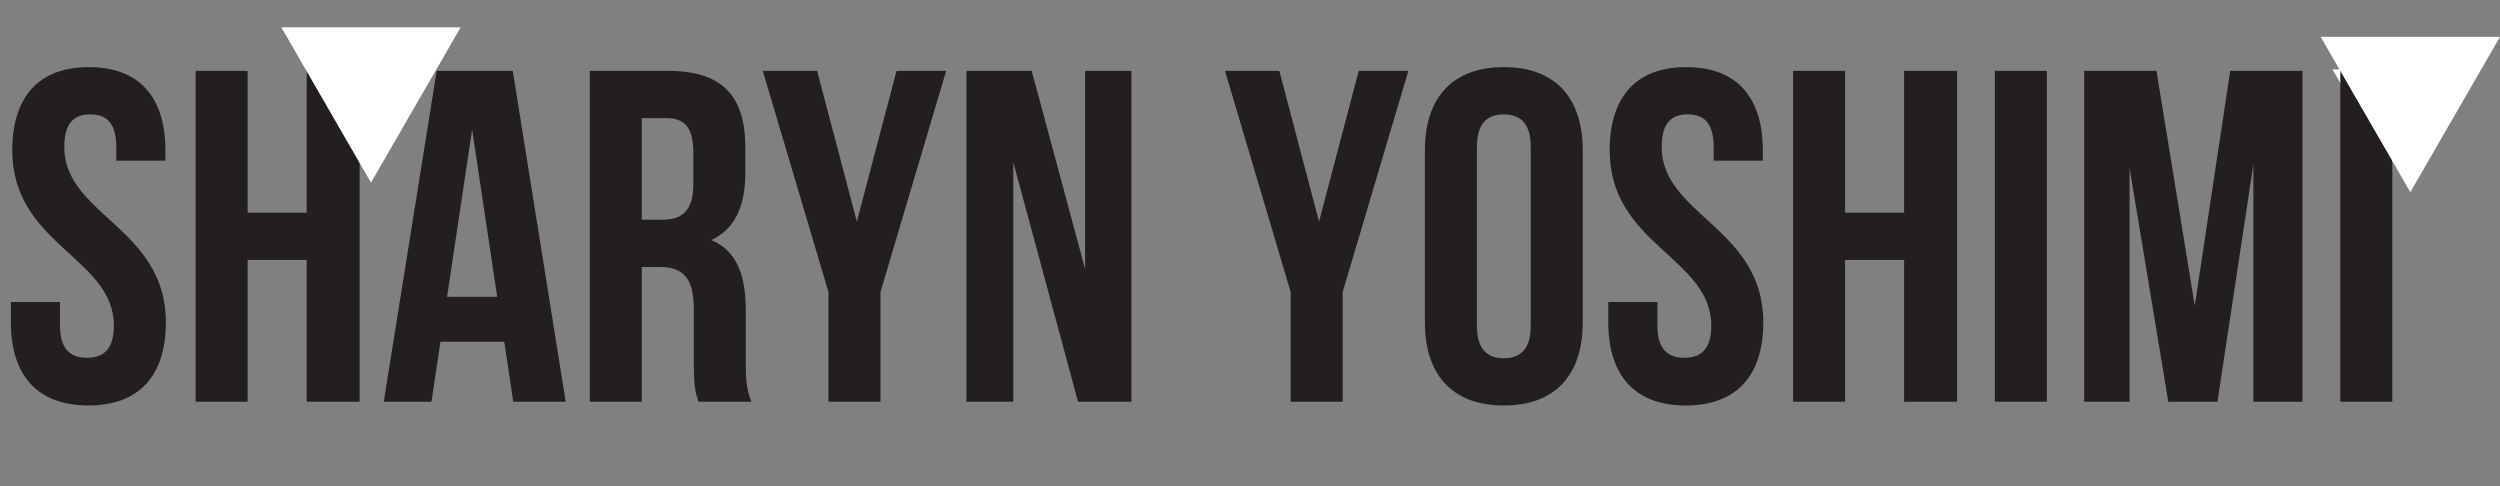
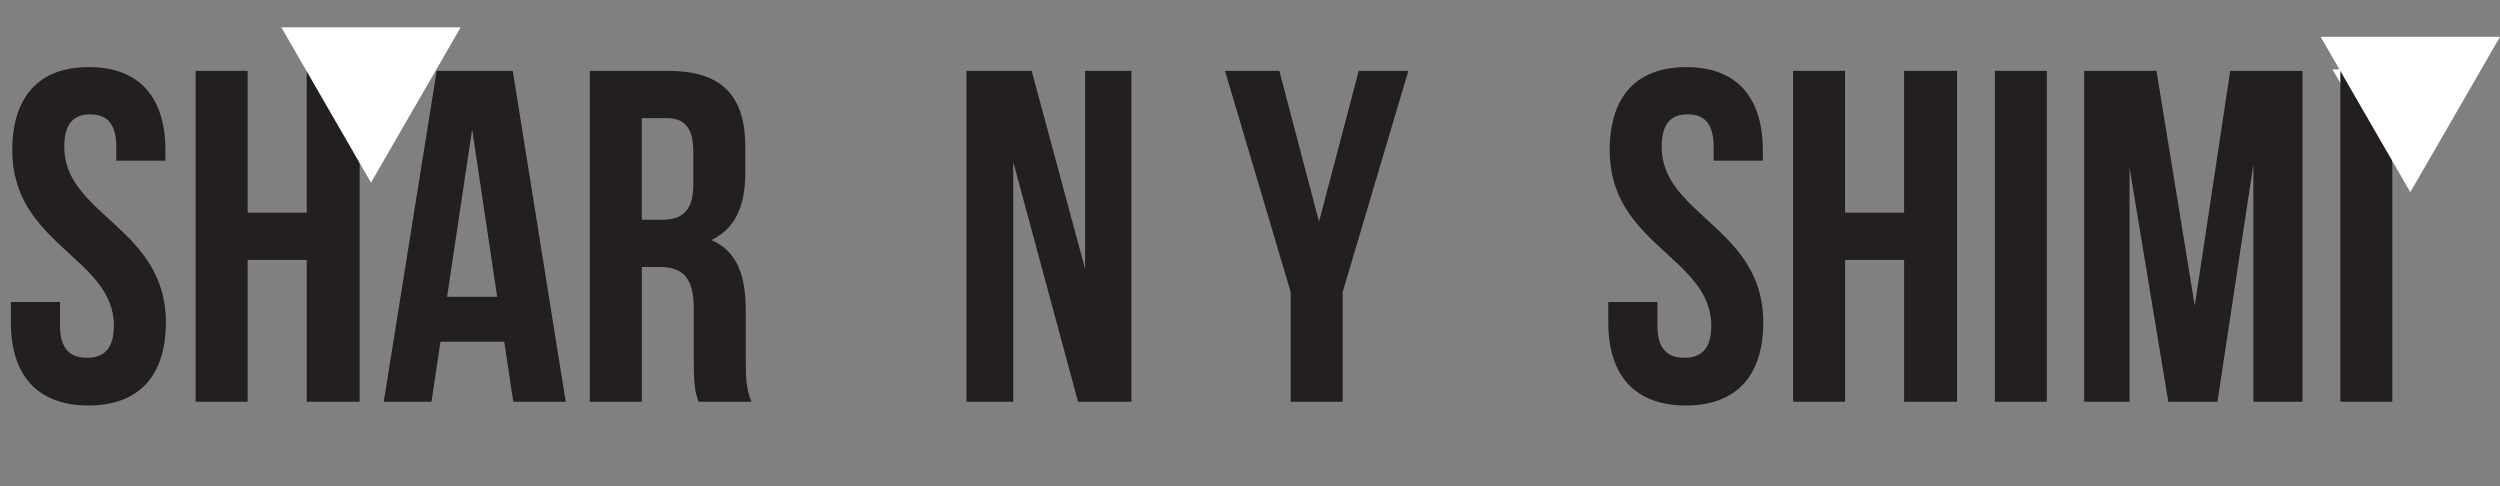
<svg xmlns="http://www.w3.org/2000/svg" id="Layer_1" data-name="Layer 1" viewBox="0 0 1104.674 214.887">
  <rect x="0" y="0" width="1104.674" height="214.887" fill="#808080" stroke="none" />
  <defs>
    <style>
      .cls-1 {
        fill: #fff;
      }

      .cls-2 {
        fill: #231f20;
      }
    </style>
  </defs>
  <title>Yoshima Header</title>
  <polygon class="cls-1" points="1030.642 30.651 1055.636 73.944 1080.634 30.651 1030.642 30.651" />
  <g>
    <path class="cls-2" d="M92.764,90.465c22.345,0,33.831,13.365,33.831,36.754v4.594H104.876v-6.056c0-10.441-4.177-14.409-11.486-14.409s-11.485,3.968-11.485,14.409c0,30.072,44.9,35.71,44.9,77.477,0,23.389-11.694,36.754-34.248,36.754s-34.249-13.365-34.249-36.754v-8.98H80.025V204.7c0,10.442,4.594,14.2,11.9,14.2s11.9-3.759,11.9-14.2c0-30.072-44.9-35.71-44.9-77.477C58.934,103.83,70.419,90.465,92.764,90.465Z" transform="translate(-53.504 -60.812)" />
    <path class="cls-2" d="M162.931,238.318H139.959V92.136h22.972v62.649h26.1V92.136h23.389V238.318H189.035V175.668h-26.1Z" transform="translate(-53.504 -60.812)" />
    <path class="cls-2" d="M303.472,238.318h-23.18L276.324,211.8H248.132l-3.968,26.521H223.072L246.461,92.136h33.622Zm-52.417-46.361h22.136l-11.068-73.926Z" transform="translate(-53.504 -60.812)" />
    <path class="cls-2" d="M362.154,238.318c-1.253-3.759-2.088-6.056-2.088-17.959V197.387c0-13.574-4.594-18.586-15.036-18.586h-7.936v59.517H314.122V92.136h34.667c23.807,0,34.04,11.068,34.04,33.622v11.486c0,15.036-4.8,24.851-15.036,29.654,11.486,4.8,15.245,15.871,15.245,31.116v22.554c0,7.1.209,12.321,2.506,17.75Zm-25.06-125.3v44.9h8.98c8.562,0,13.783-3.759,13.783-15.454V128.055c0-10.441-3.55-15.036-11.694-15.036Z" transform="translate(-53.504 -60.812)" />
-     <path class="cls-2" d="M419.582,189.869,390.554,92.136H414.57l17.542,66.617,17.542-66.617h21.928l-29.028,97.733v48.449H419.582Z" transform="translate(-53.504 -60.812)" />
    <path class="cls-2" d="M501.234,132.44V238.318H480.56V92.136h28.819l23.6,87.5v-87.5h20.466V238.318h-23.6Z" transform="translate(-53.504 -60.812)" />
    <path class="cls-2" d="M623.816,189.869,594.789,92.136H618.8l17.542,66.617,17.542-66.617h21.928l-29.028,97.733v48.449H623.816Z" transform="translate(-53.504 -60.812)" />
-     <path class="cls-2" d="M683.124,127.219c0-23.389,12.321-36.754,34.875-36.754s34.875,13.365,34.875,36.754v76.015c0,23.389-12.321,36.754-34.875,36.754s-34.875-13.365-34.875-36.754ZM706.1,204.7c0,10.442,4.594,14.41,11.9,14.41s11.9-3.968,11.9-14.41V125.757c0-10.441-4.594-14.409-11.9-14.409s-11.9,3.968-11.9,14.409Z" transform="translate(-53.504 -60.812)" />
    <path class="cls-2" d="M798.607,90.465c22.345,0,33.831,13.365,33.831,36.754v4.594H810.72v-6.056c0-10.441-4.177-14.409-11.486-14.409s-11.486,3.968-11.486,14.409c0,30.072,44.9,35.71,44.9,77.477,0,23.389-11.694,36.754-34.248,36.754s-34.249-13.365-34.249-36.754v-8.98h21.718V204.7c0,10.442,4.594,14.2,11.9,14.2s11.9-3.759,11.9-14.2c0-30.072-44.9-35.71-44.9-77.477C764.777,103.83,776.263,90.465,798.607,90.465Z" transform="translate(-53.504 -60.812)" />
    <path class="cls-2" d="M868.774,238.318H845.8V92.136h22.971v62.649h26.1V92.136h23.389V238.318H894.878V175.668h-26.1Z" transform="translate(-53.504 -60.812)" />
    <path class="cls-2" d="M934.972,92.136h22.971V238.318H934.972Z" transform="translate(-53.504 -60.812)" />
    <path class="cls-2" d="M1023.3,195.925l15.662-103.789h31.951V238.318H1049.2V133.484l-15.871,104.833H1011.61L994.486,134.946V238.318H974.438V92.136h31.951Z" transform="translate(-53.504 -60.812)" />
    <path class="cls-2" d="M1087.622,92.136h22.972V238.318h-22.972Z" transform="translate(-53.504 -60.812)" />
  </g>
  <polygon class="cls-1" points="124.299 12.063 163.925 80.698 203.554 12.063 124.299 12.063" />
  <polygon class="cls-1" points="1025.418 16.275 1065.045 84.91 1104.674 16.275 1025.418 16.275" />
</svg>